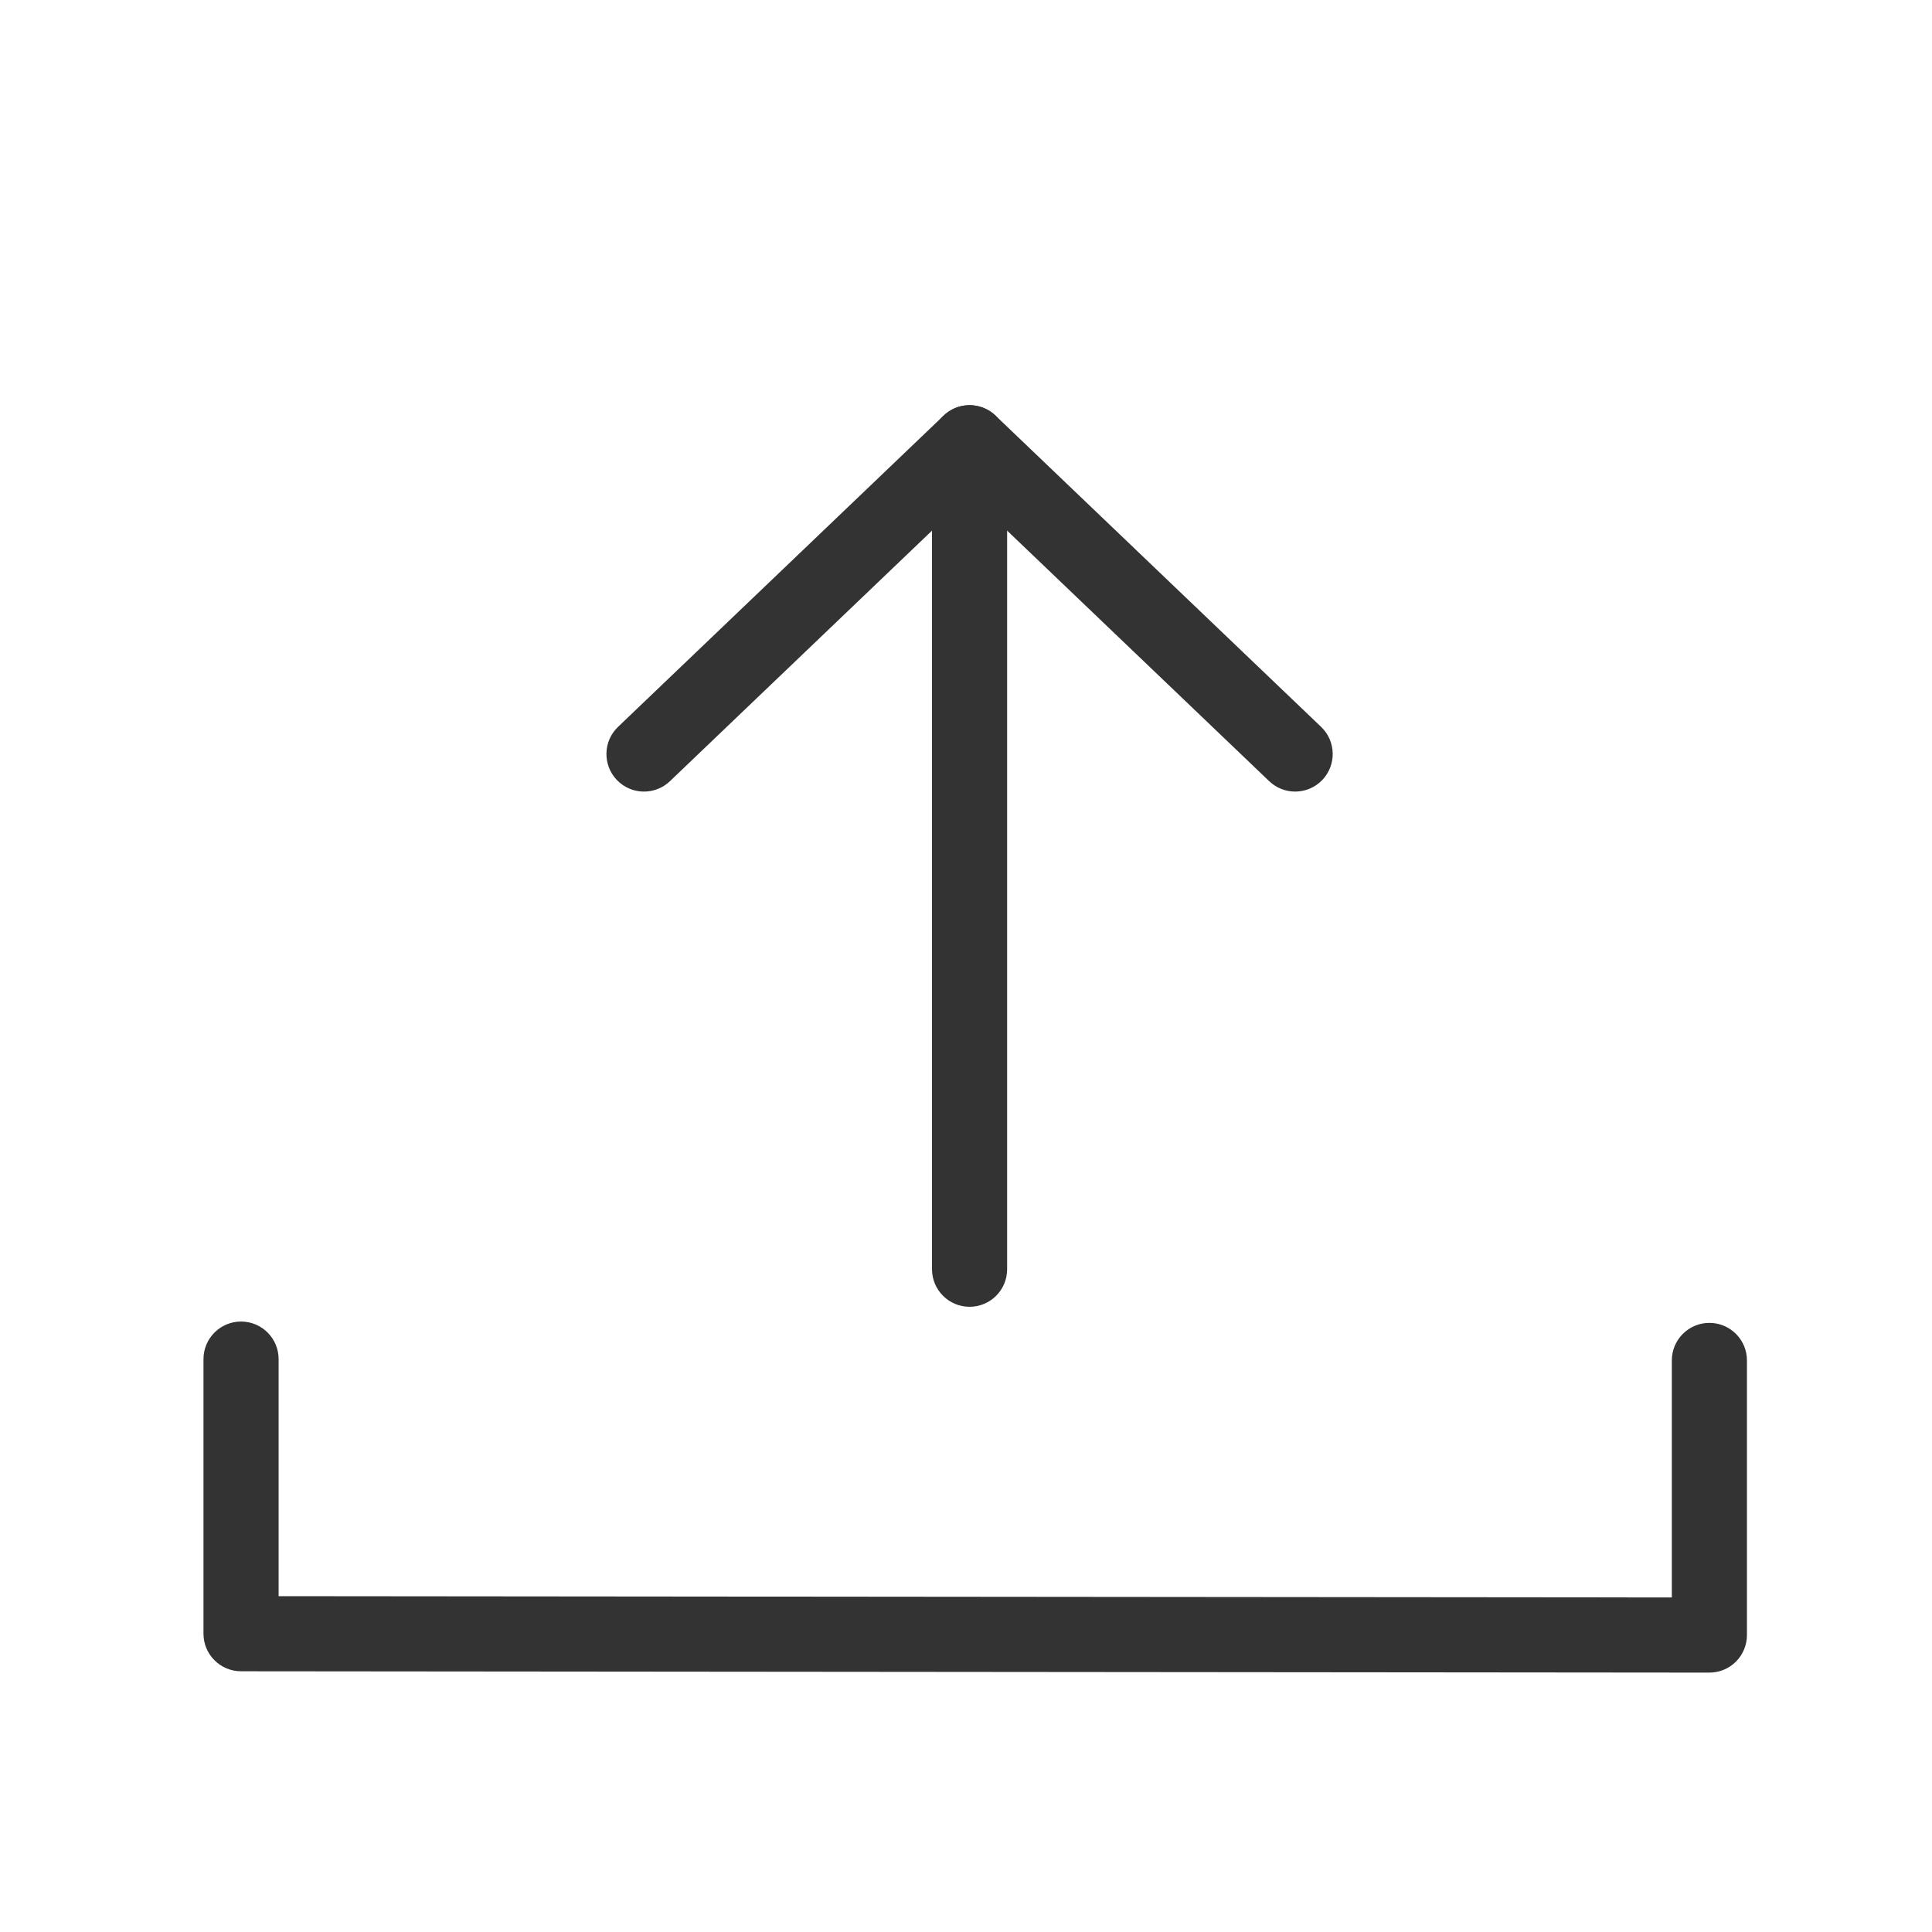
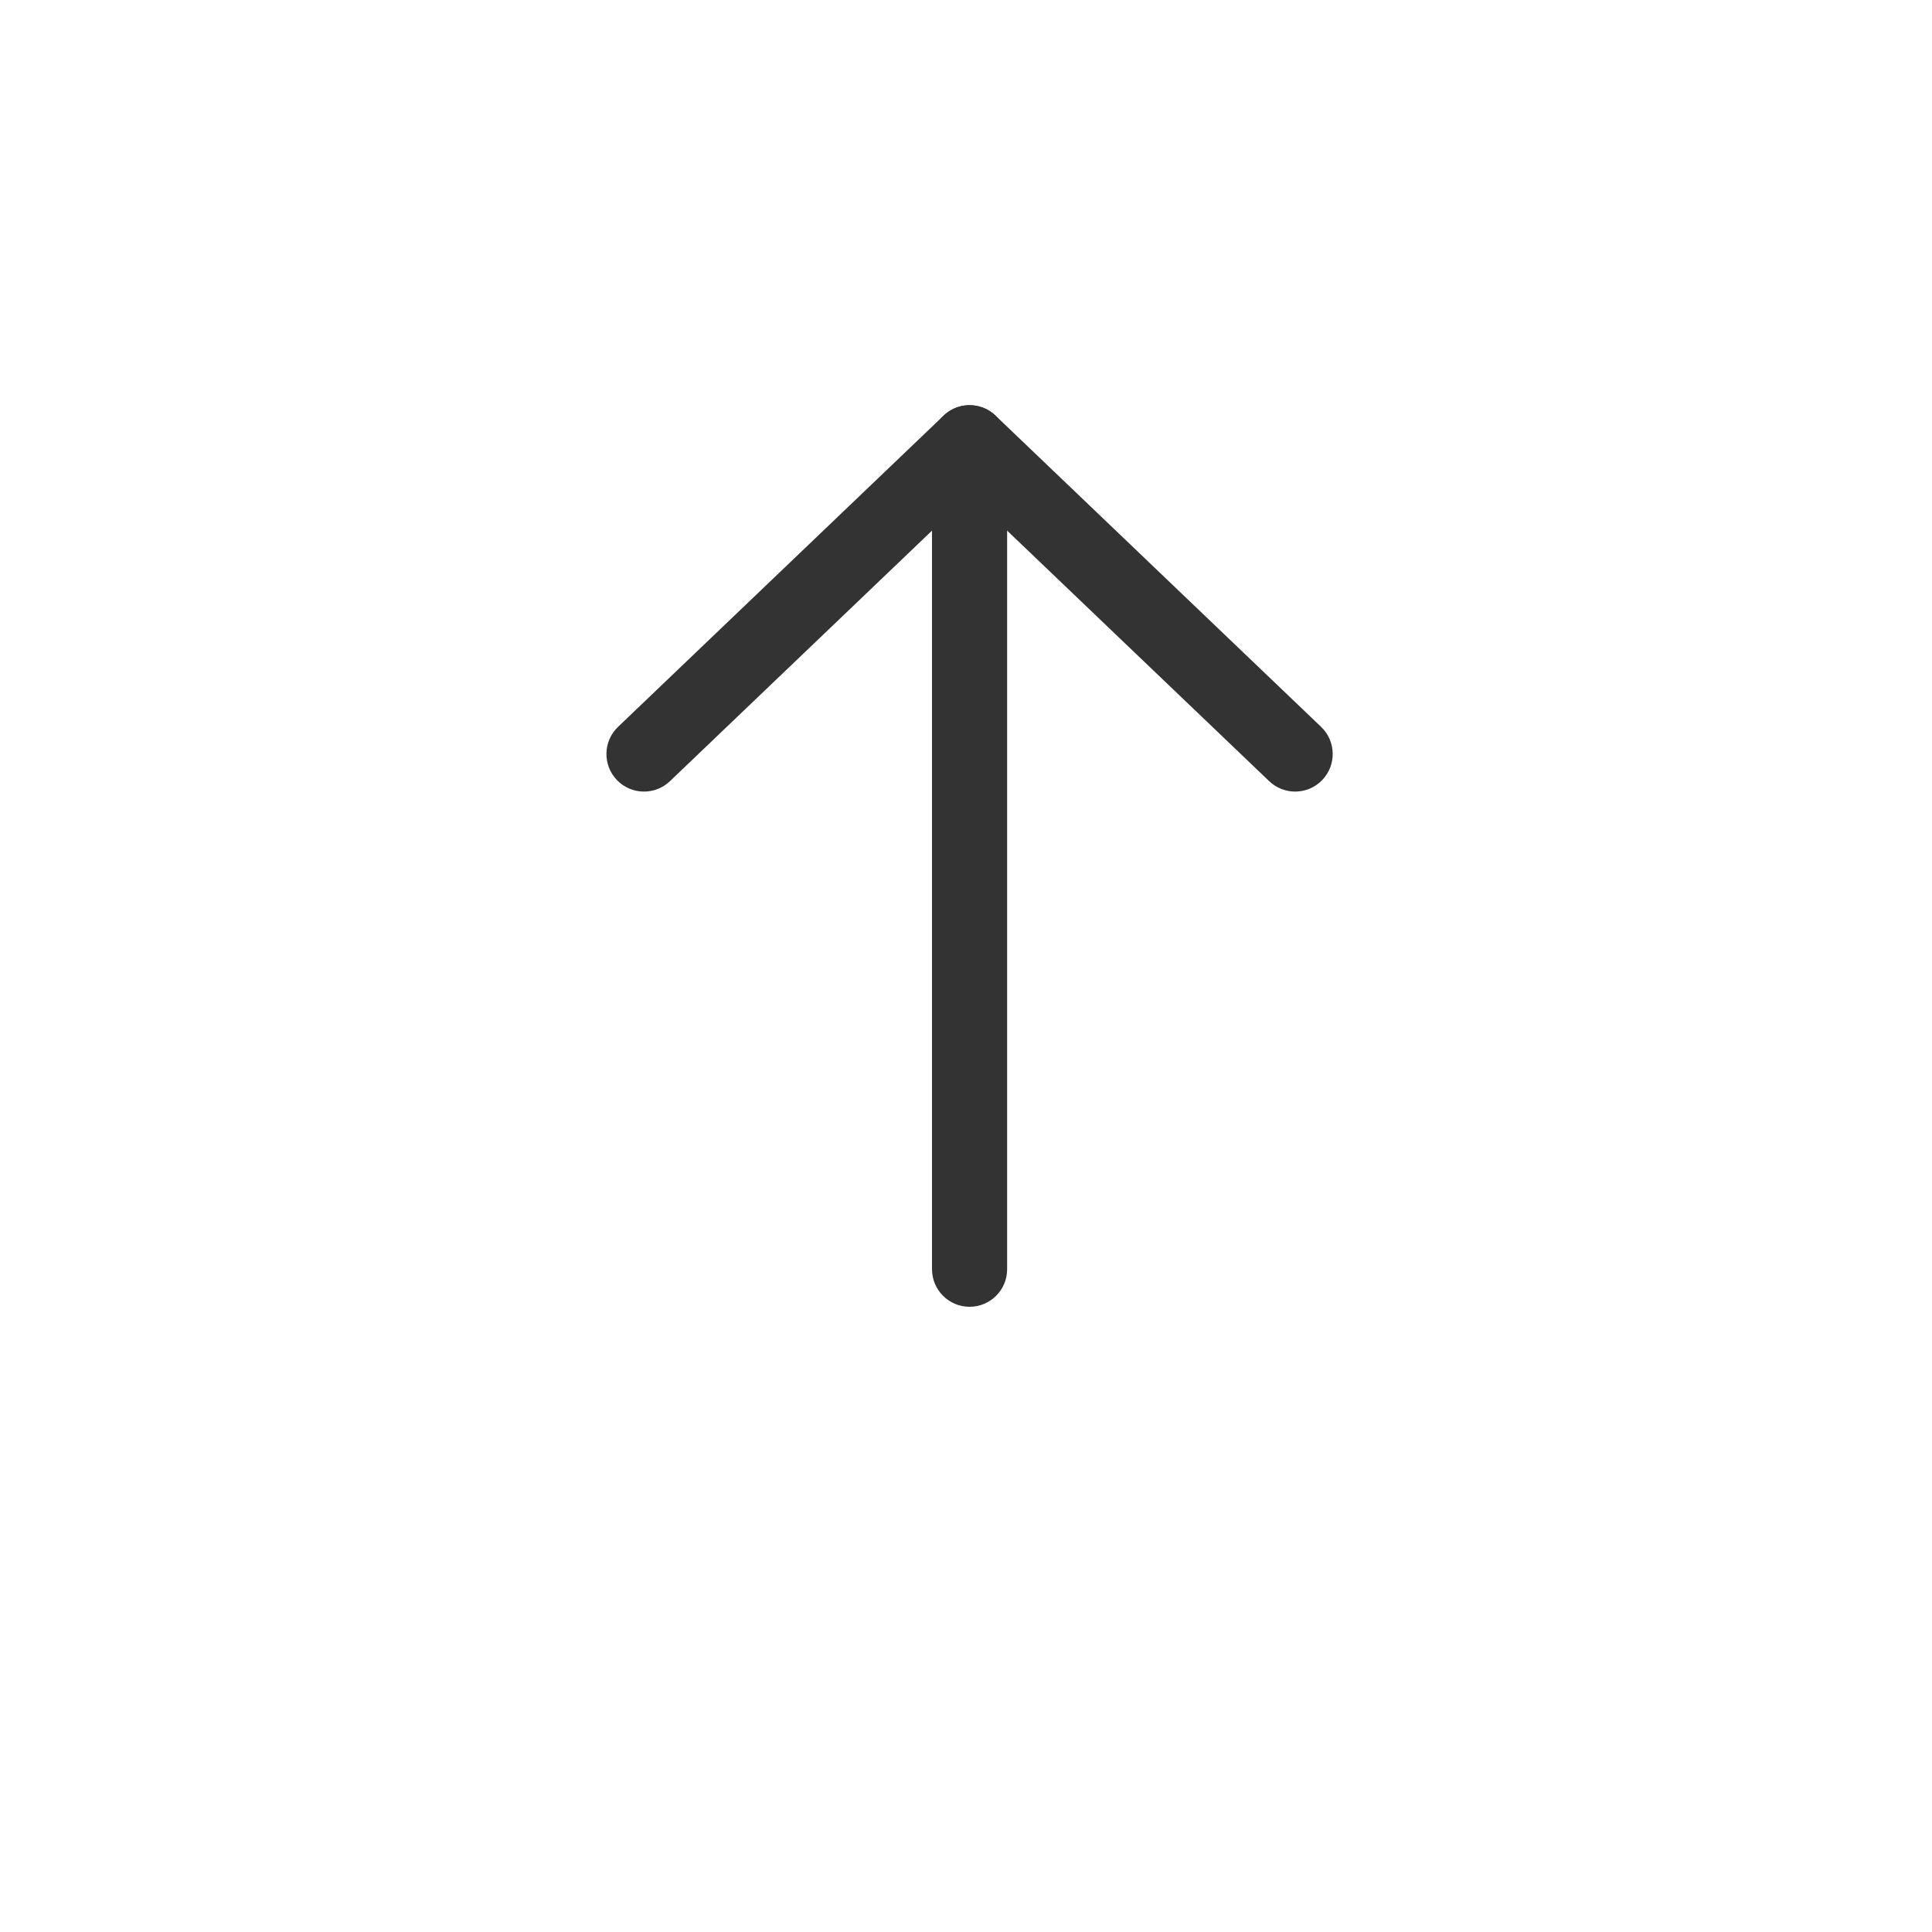
<svg xmlns="http://www.w3.org/2000/svg" version="1.1" id="Layer_1" x="0px" y="0px" width="180px" height="180px" viewBox="0 0 180 180" enable-background="new 0 0 180 180" xml:space="preserve">
  <g>
    <g>
-       <path fill="#333333" d="M159.262,155.833c-0.002,0-0.003,0-0.004,0l-136.803-0.125c-1.932-0.002-3.497-1.567-3.497-3.5v-25.583    c0-1.934,1.567-3.5,3.5-3.5s3.5,1.566,3.5,3.5v22.086l129.802,0.119v-22.08c0-1.934,1.567-3.5,3.5-3.5c1.934,0,3.5,1.566,3.5,3.5    v25.583c0,0.929-0.369,1.819-1.025,2.476S160.188,155.833,159.262,155.833z" />
-     </g>
+       </g>
    <g>
      <path fill="#333333" d="M90.333,121.75c-1.933,0-3.5-1.566-3.5-3.5V49.438L62.418,72.78c-1.397,1.337-3.612,1.286-4.948-0.111    c-1.336-1.397-1.286-3.612,0.111-4.948l30.333-29c1.012-0.969,2.506-1.239,3.794-0.688c1.288,0.551,2.124,1.817,2.124,3.218v77    C93.833,120.184,92.266,121.75,90.333,121.75z" />
    </g>
    <g>
      <path fill="#333333" d="M120.665,73.75c-0.869,0-1.739-0.322-2.418-0.97l-30.333-29c-1.397-1.336-1.447-3.551-0.111-4.948    c1.336-1.397,3.55-1.446,4.949-0.111l30.333,29c1.396,1.336,1.446,3.551,0.11,4.948C122.509,73.388,121.588,73.75,120.665,73.75z" />
    </g>
  </g>
</svg>